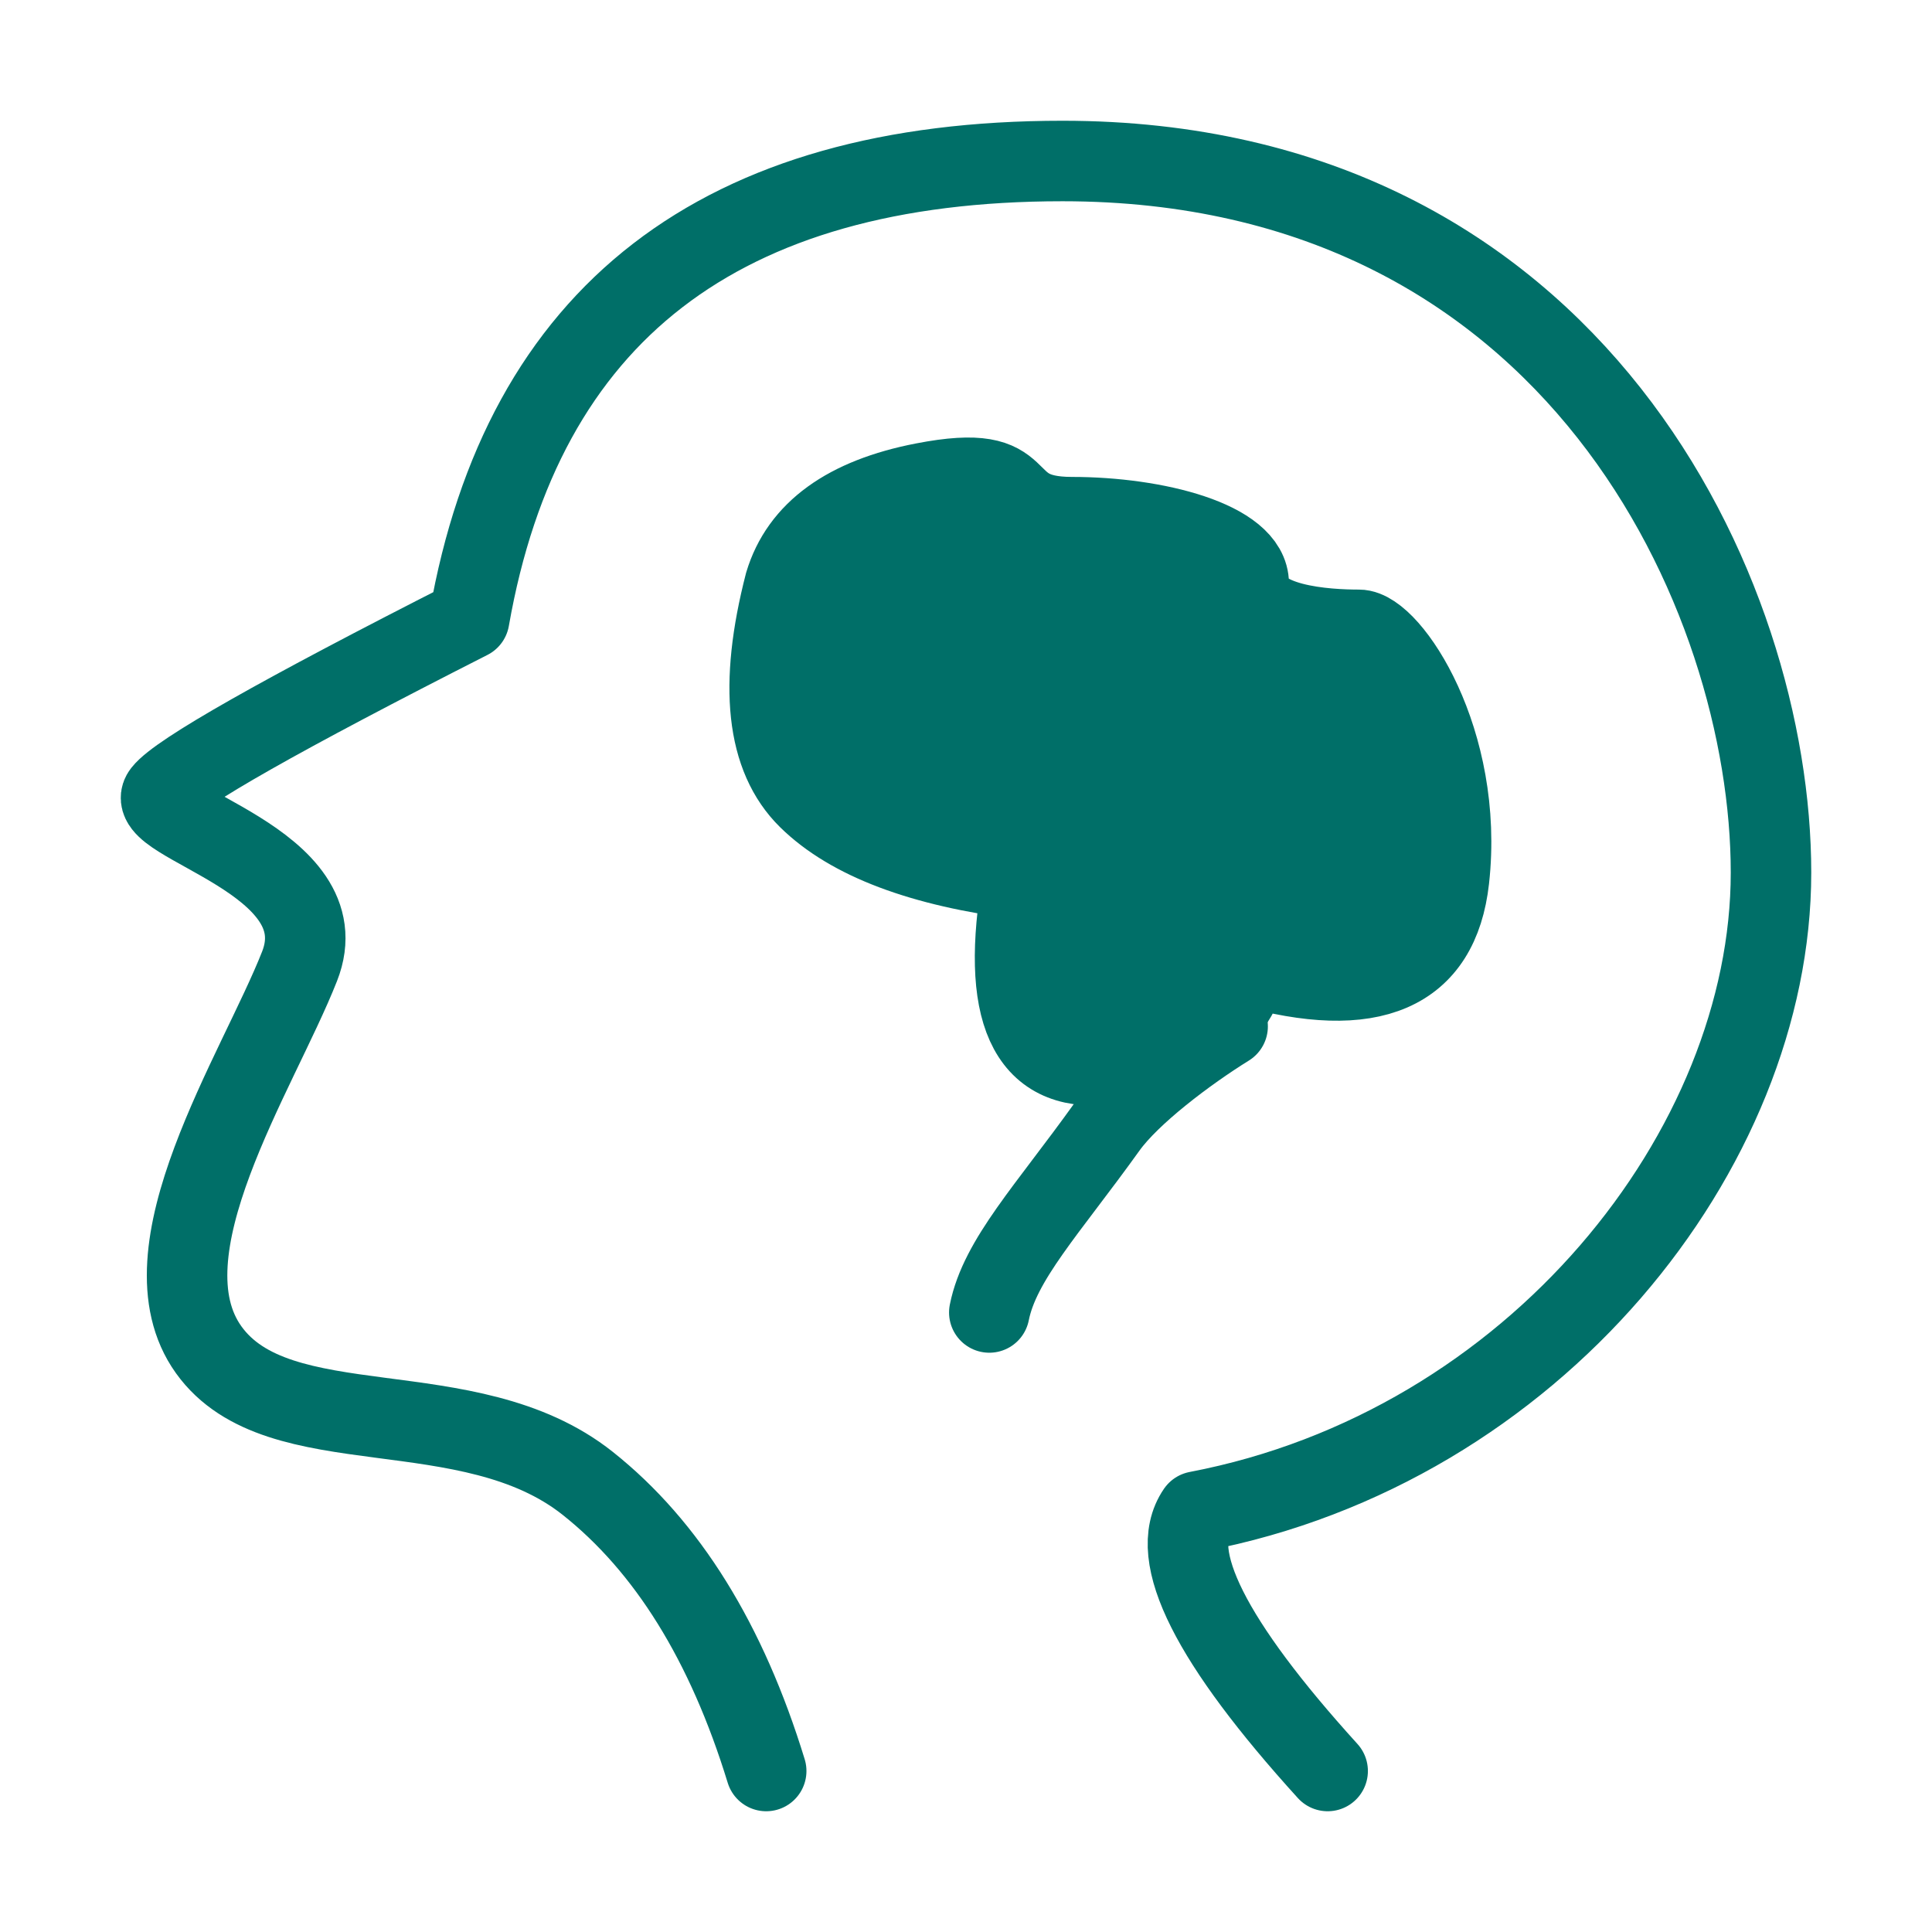
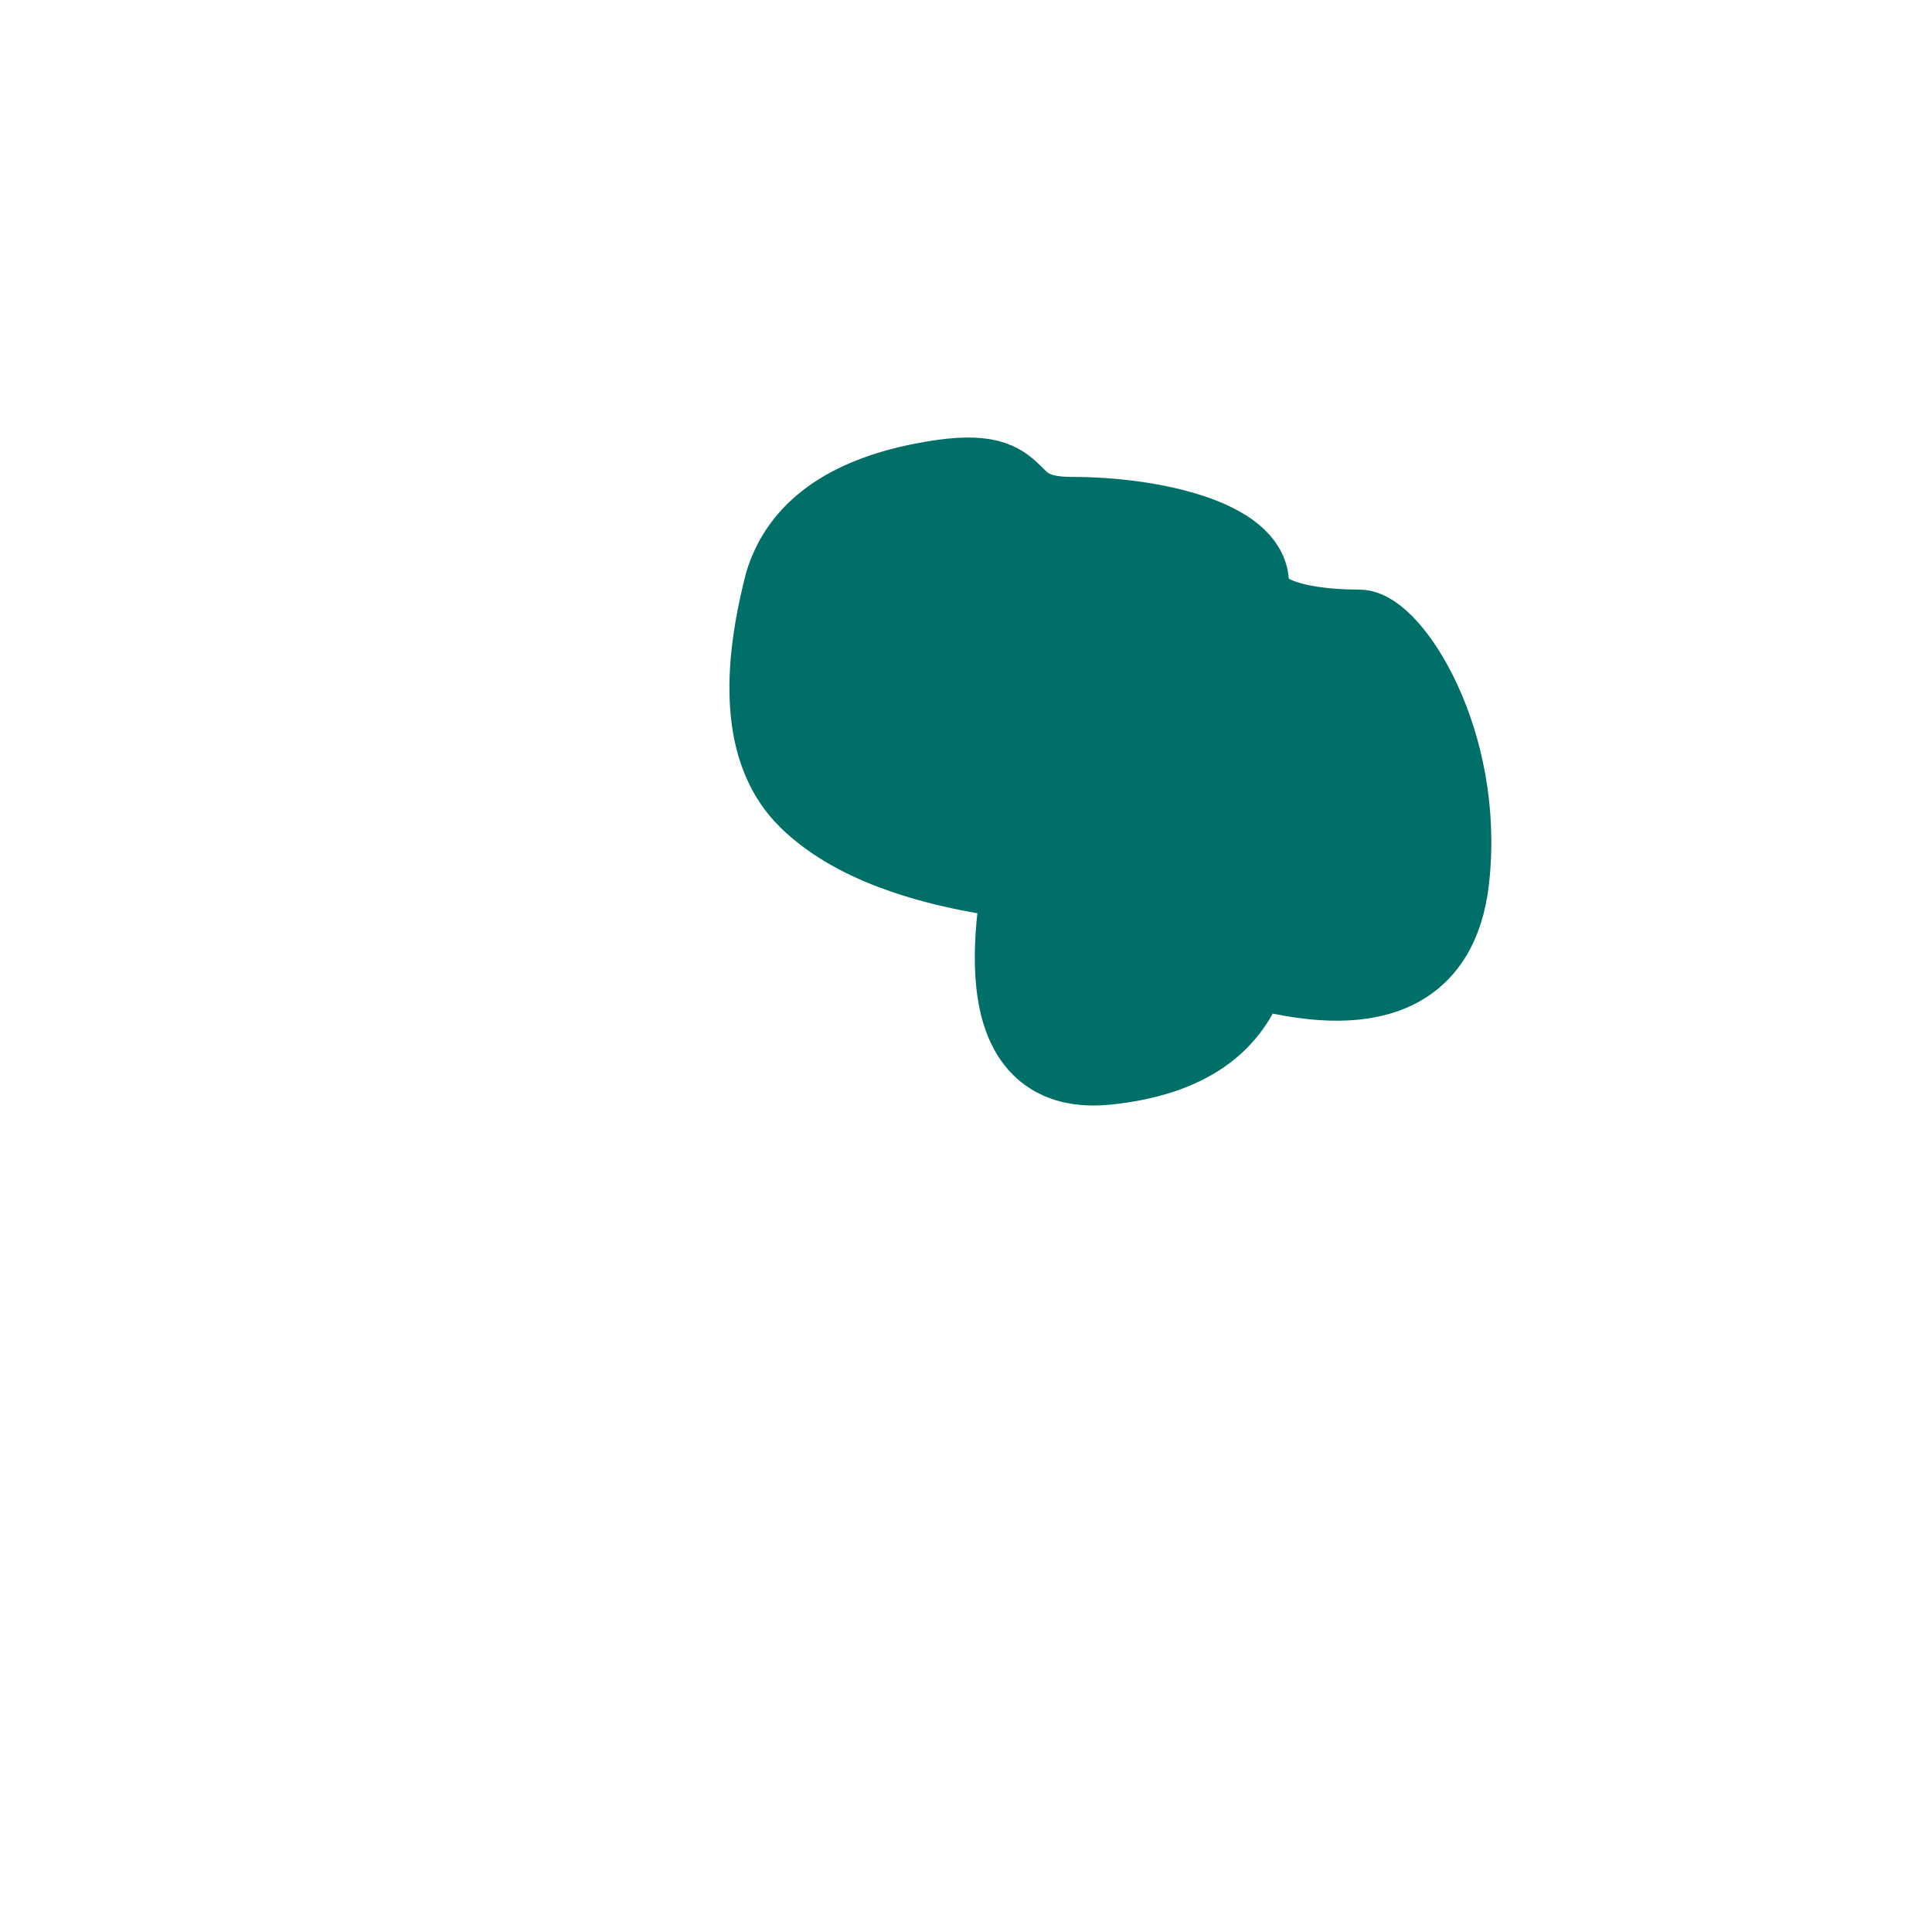
<svg xmlns="http://www.w3.org/2000/svg" width="45" height="45" viewBox="0 0 48 48" fill="none">
-   <path d="M19.036 44C18.056 40.805 16.578 38.422 14.601 36.853C11.636 34.5 6.925 35.962 5.185 33.535C3.444 31.107 6.404 26.643 7.442 24.009C8.481 21.375 3.462 20.444 4.048 19.696C4.438 19.197 6.975 17.759 11.657 15.38C12.987 7.794 17.901 4 26.398 4C39.144 4 44 14.806 44 21.679C44 28.552 38.12 35.956 29.744 37.553C28.995 38.644 30.075 40.793 32.985 44" stroke="#006f68" stroke-width="2" stroke-linecap="round" stroke-linejoin="round" />
  <path fill-rule="evenodd" clip-rule="evenodd" d="M19.5 14.5C18.846 17.034 19.041 18.814 20.083 19.839C21.125 20.863 22.901 21.534 25.411 21.849C24.842 25.118 25.536 26.651 27.494 26.449C29.452 26.248 30.629 25.434 31.024 24.008C34.084 24.869 35.743 24.149 36 21.849C36.385 18.399 34.525 15.648 33.762 15.648C33 15.648 31.024 15.555 31.024 14.5C31.024 13.445 28.716 12.849 26.633 12.849C24.55 12.849 25.803 11.445 22.943 12C21.036 12.37 19.889 13.203 19.5 14.5Z" fill="#006f68" stroke="#006f68" stroke-width="2" stroke-linejoin="round" />
-   <path d="M30.5 25.5C29.483 26.131 28.088 27.18 27.5 28C26.031 30.05 24.84 31.298 24.579 32.608" stroke="#006f68" stroke-width="2" stroke-linecap="round" />
</svg>